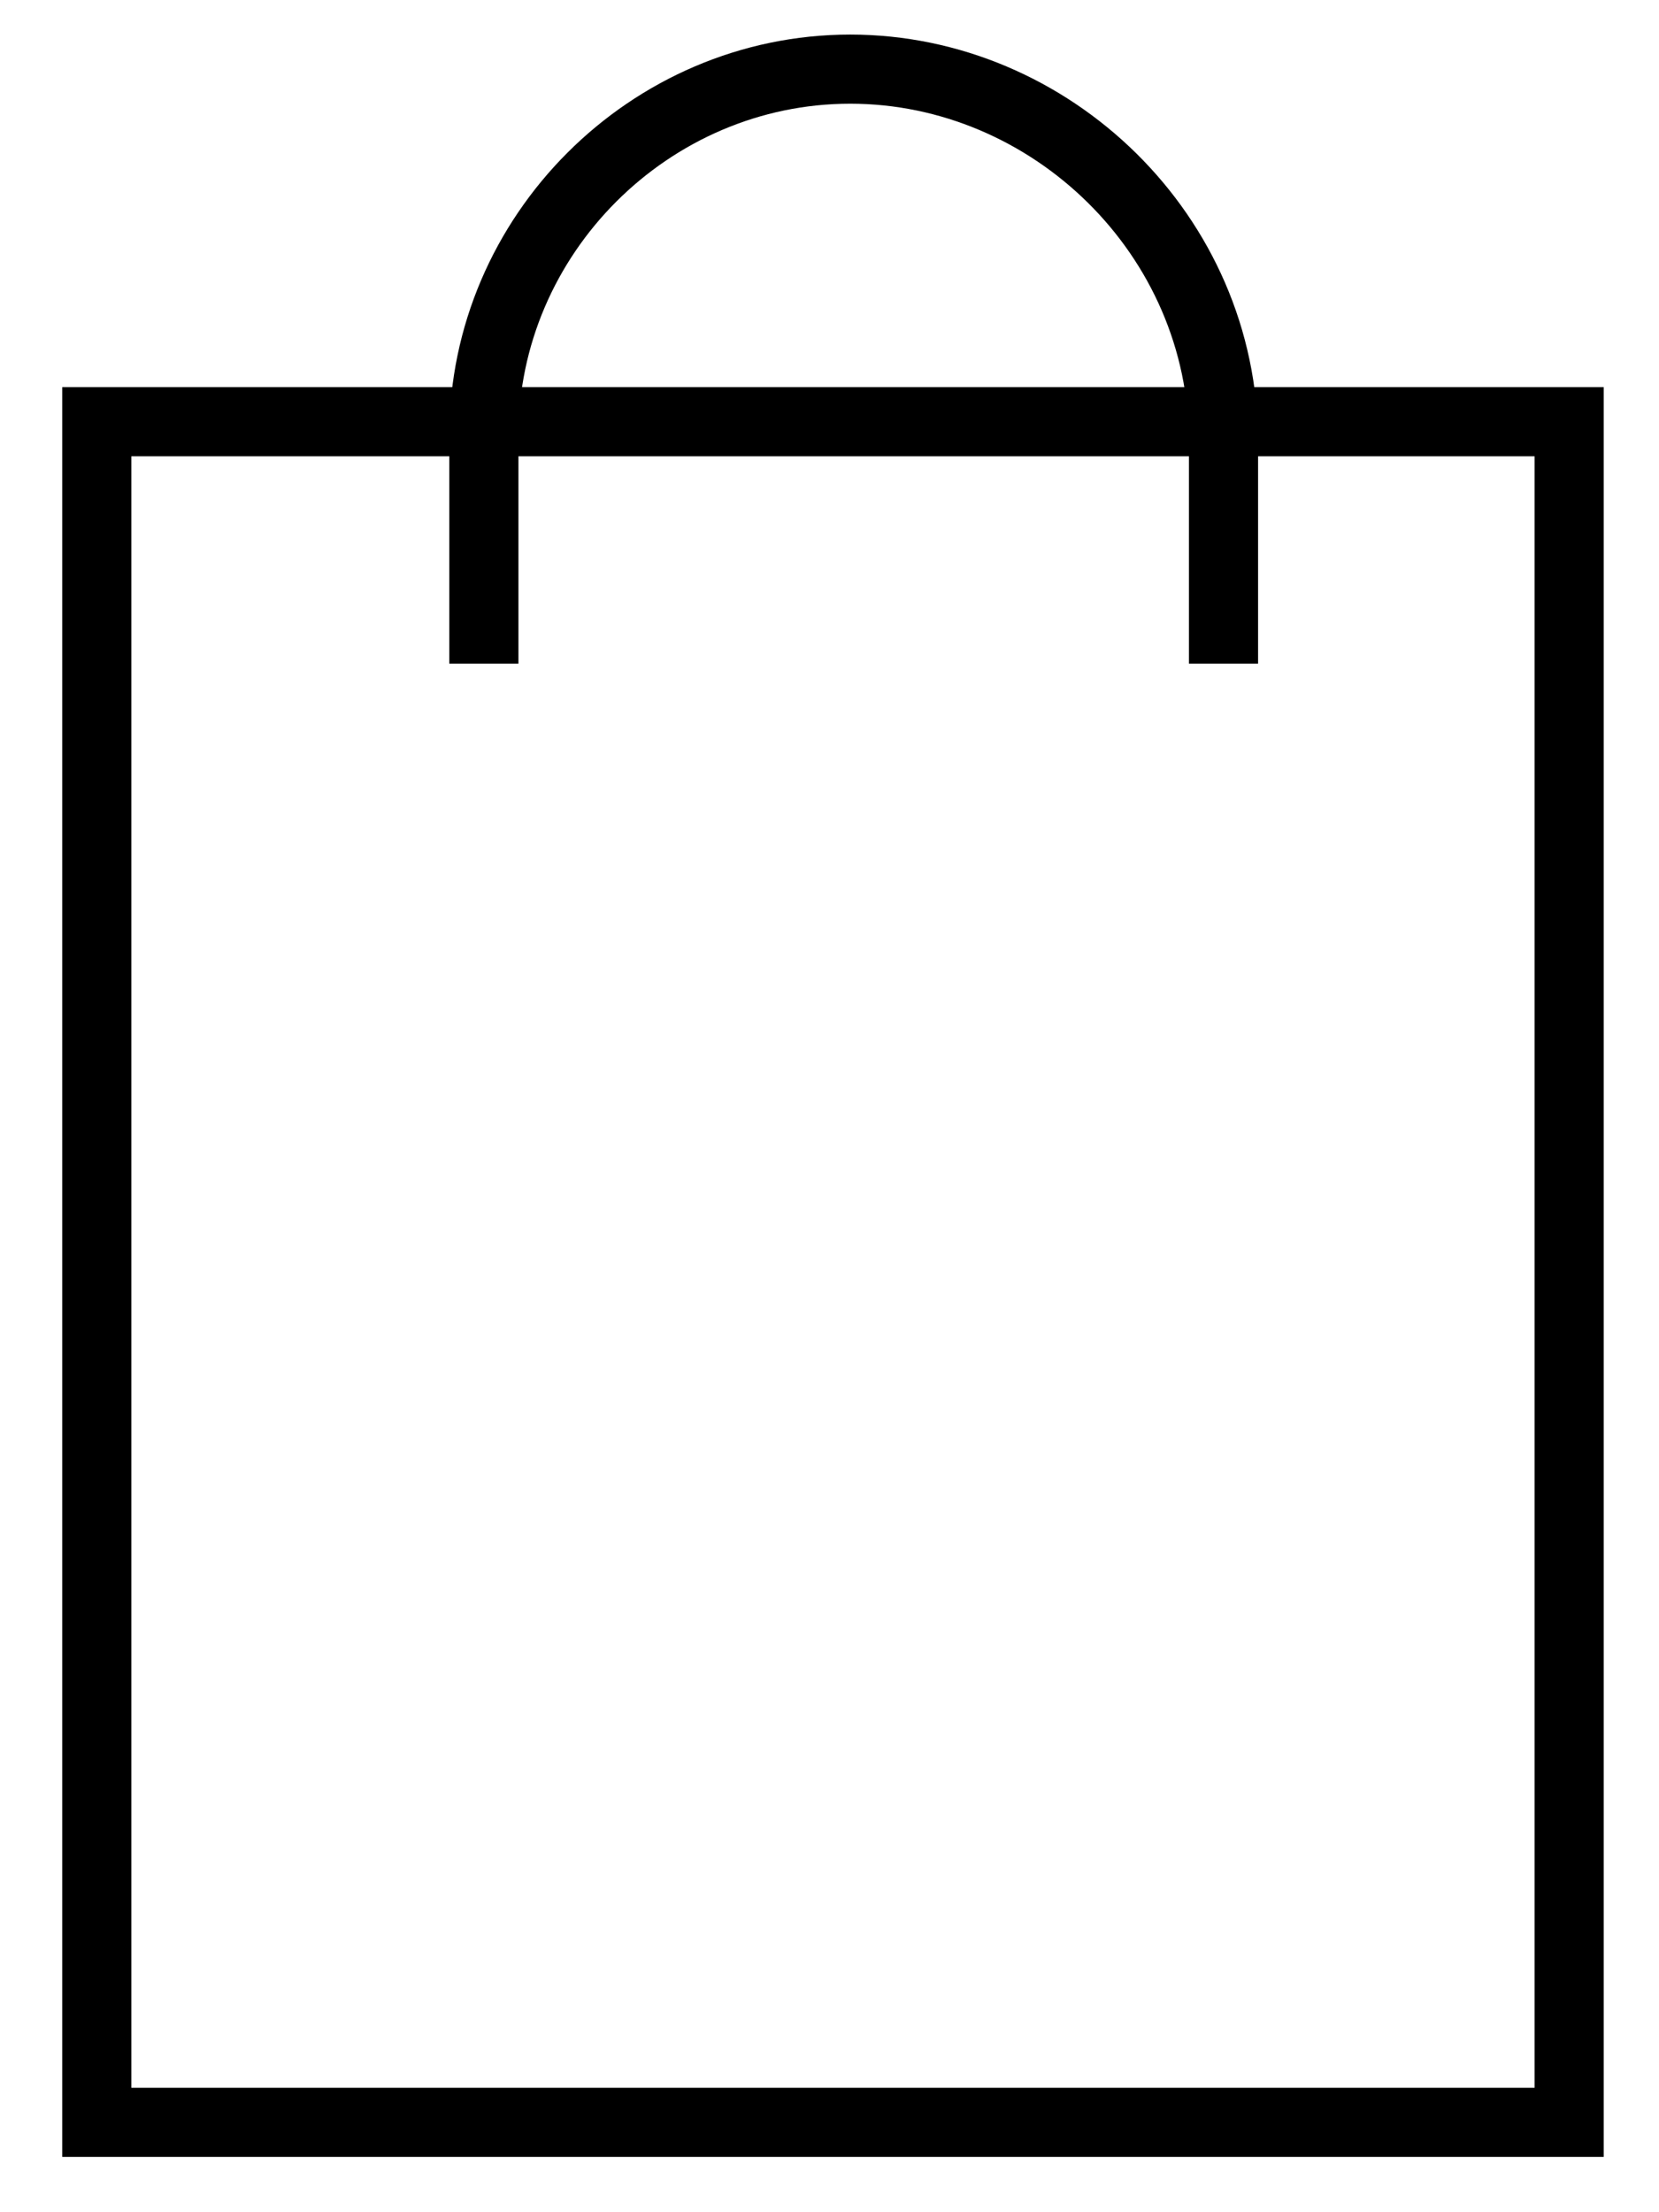
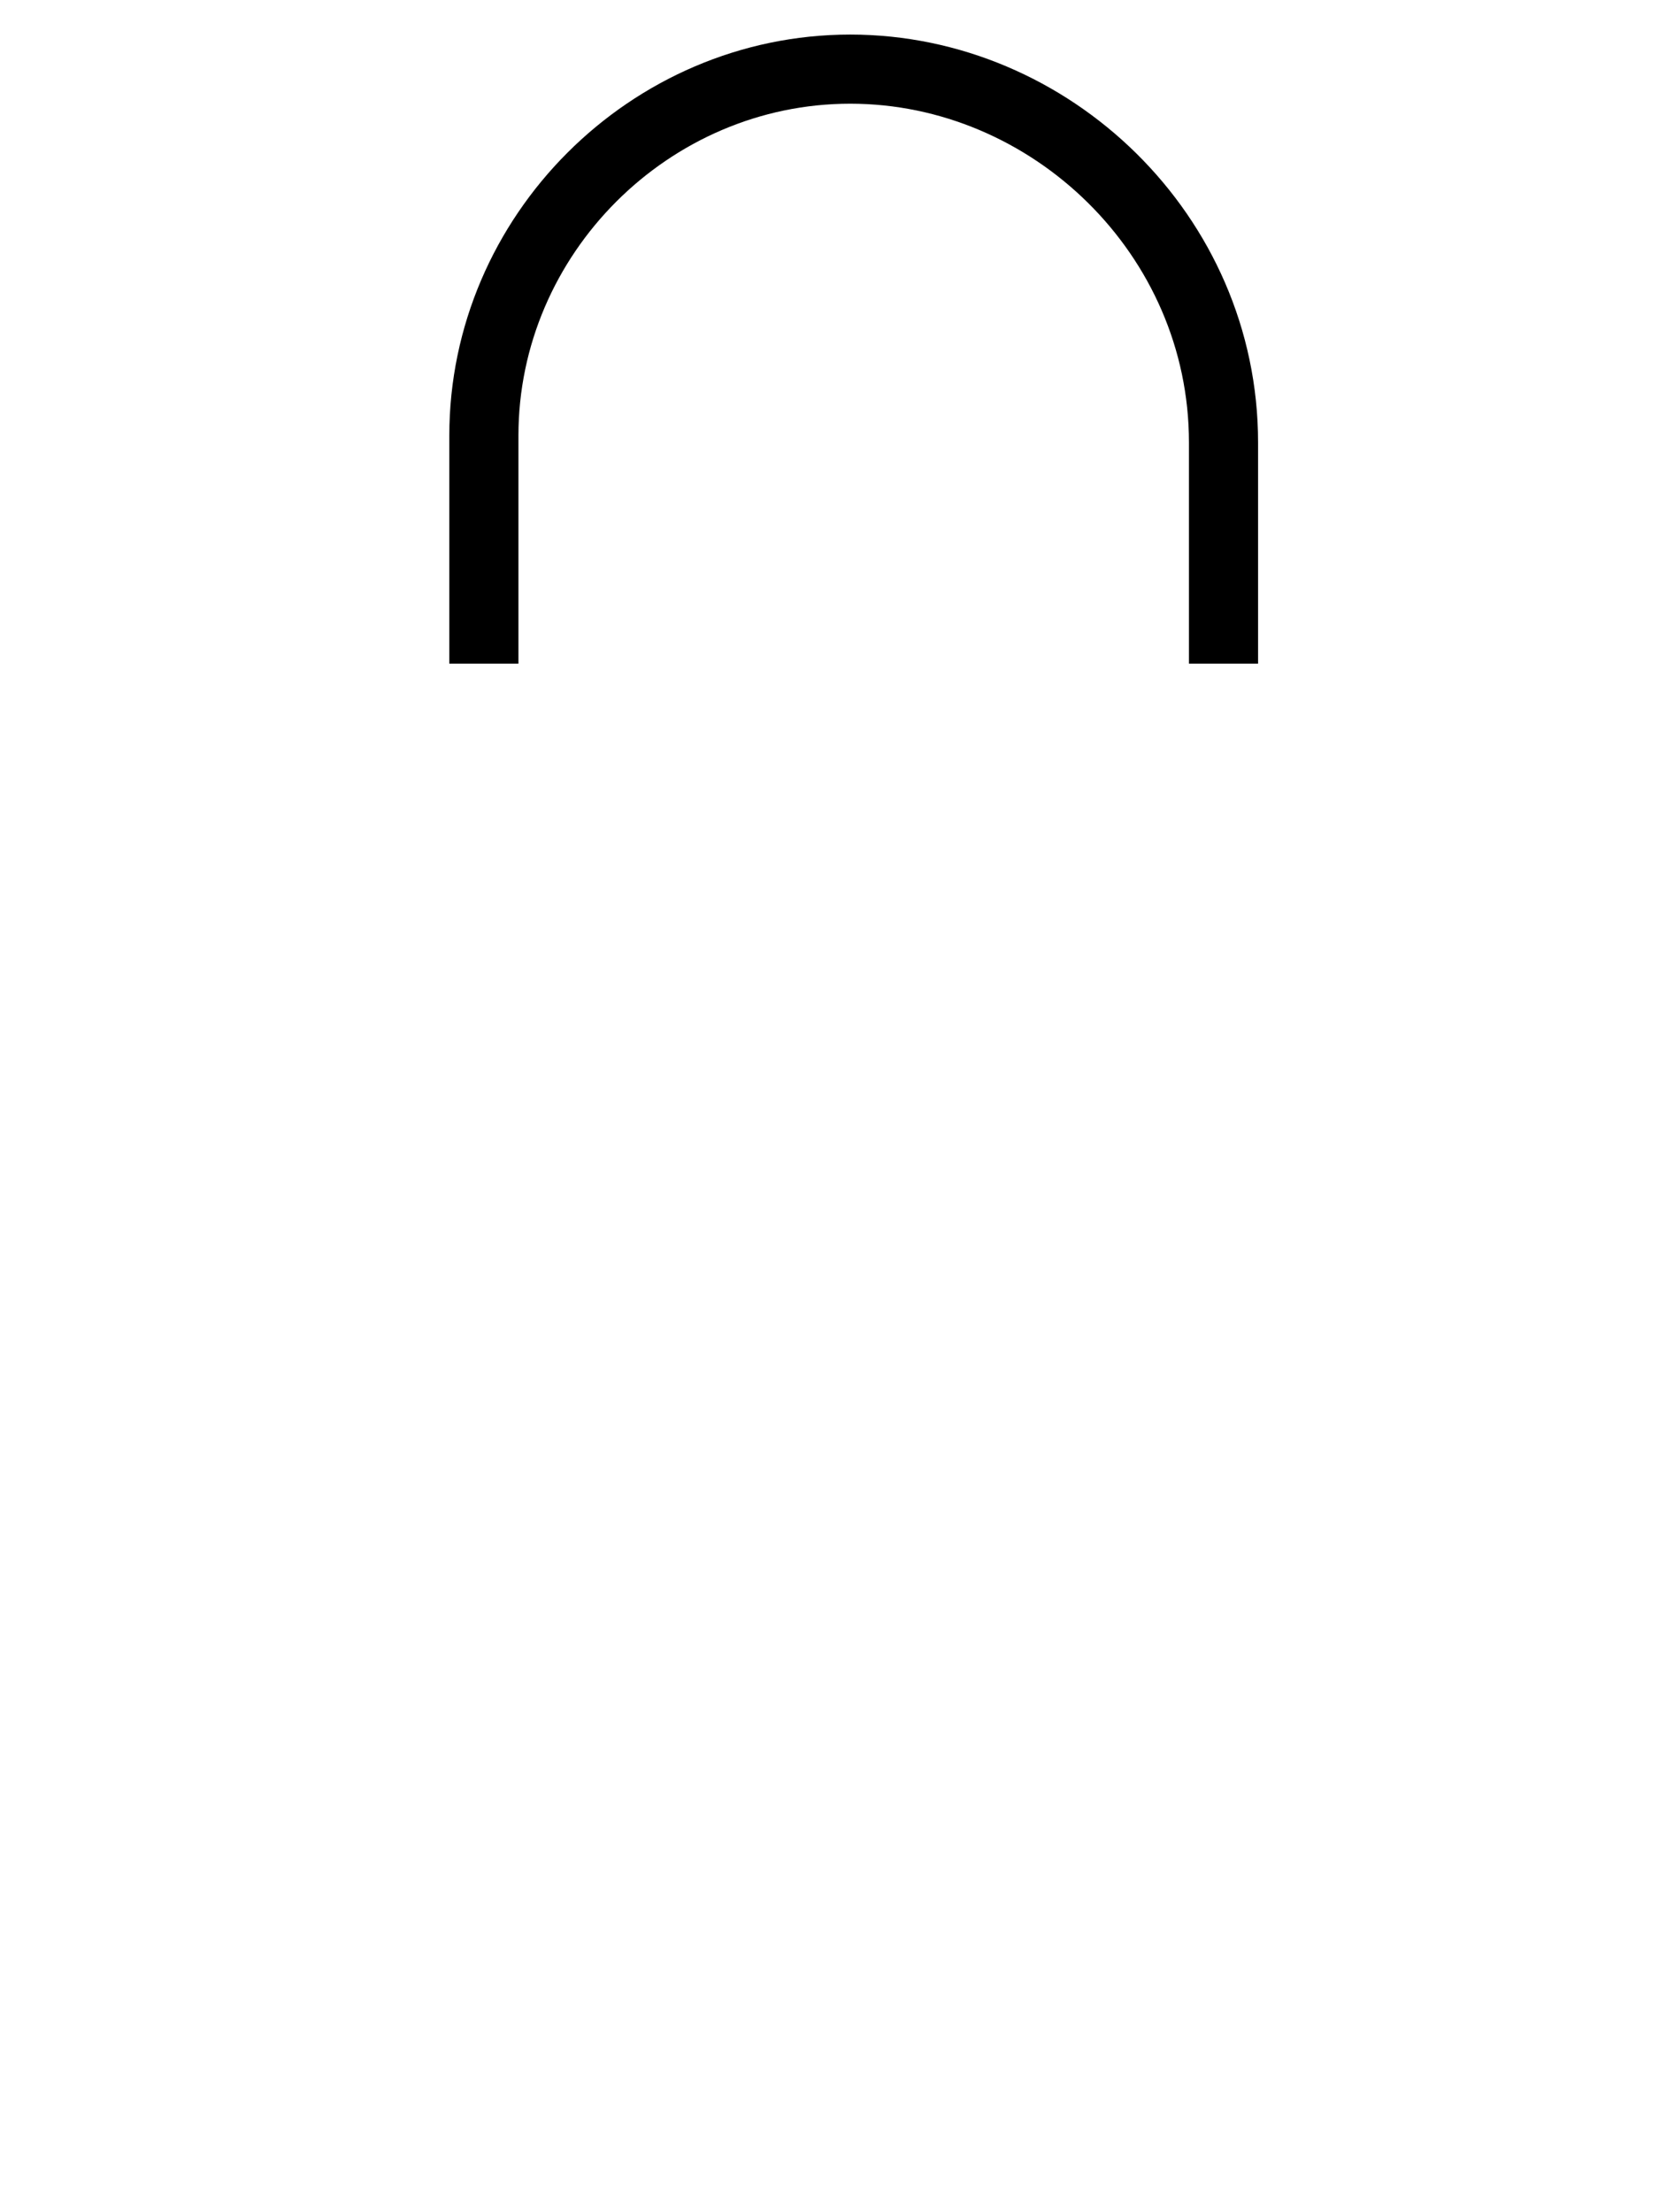
<svg xmlns="http://www.w3.org/2000/svg" version="1.1" id="Layer_1" x="0px" y="0px" width="24px" height="32px" viewBox="0 0 24 32" style="enable-background:new 0 0 24 32;" xml:space="preserve">
  <style type="text/css">
	.st0{fill:none;stroke:#000000;stroke-miterlimit:10;}
</style>
-   <rect x="1.4" y="6.1" class="st0" width="21.3" height="24.6" />
  <path class="st0" d="M7,9.6V6.3C7,3.4,9.4,1,12.3,1h0c2.9,0,5.4,2.4,5.4,5.4v3.2" />
</svg>